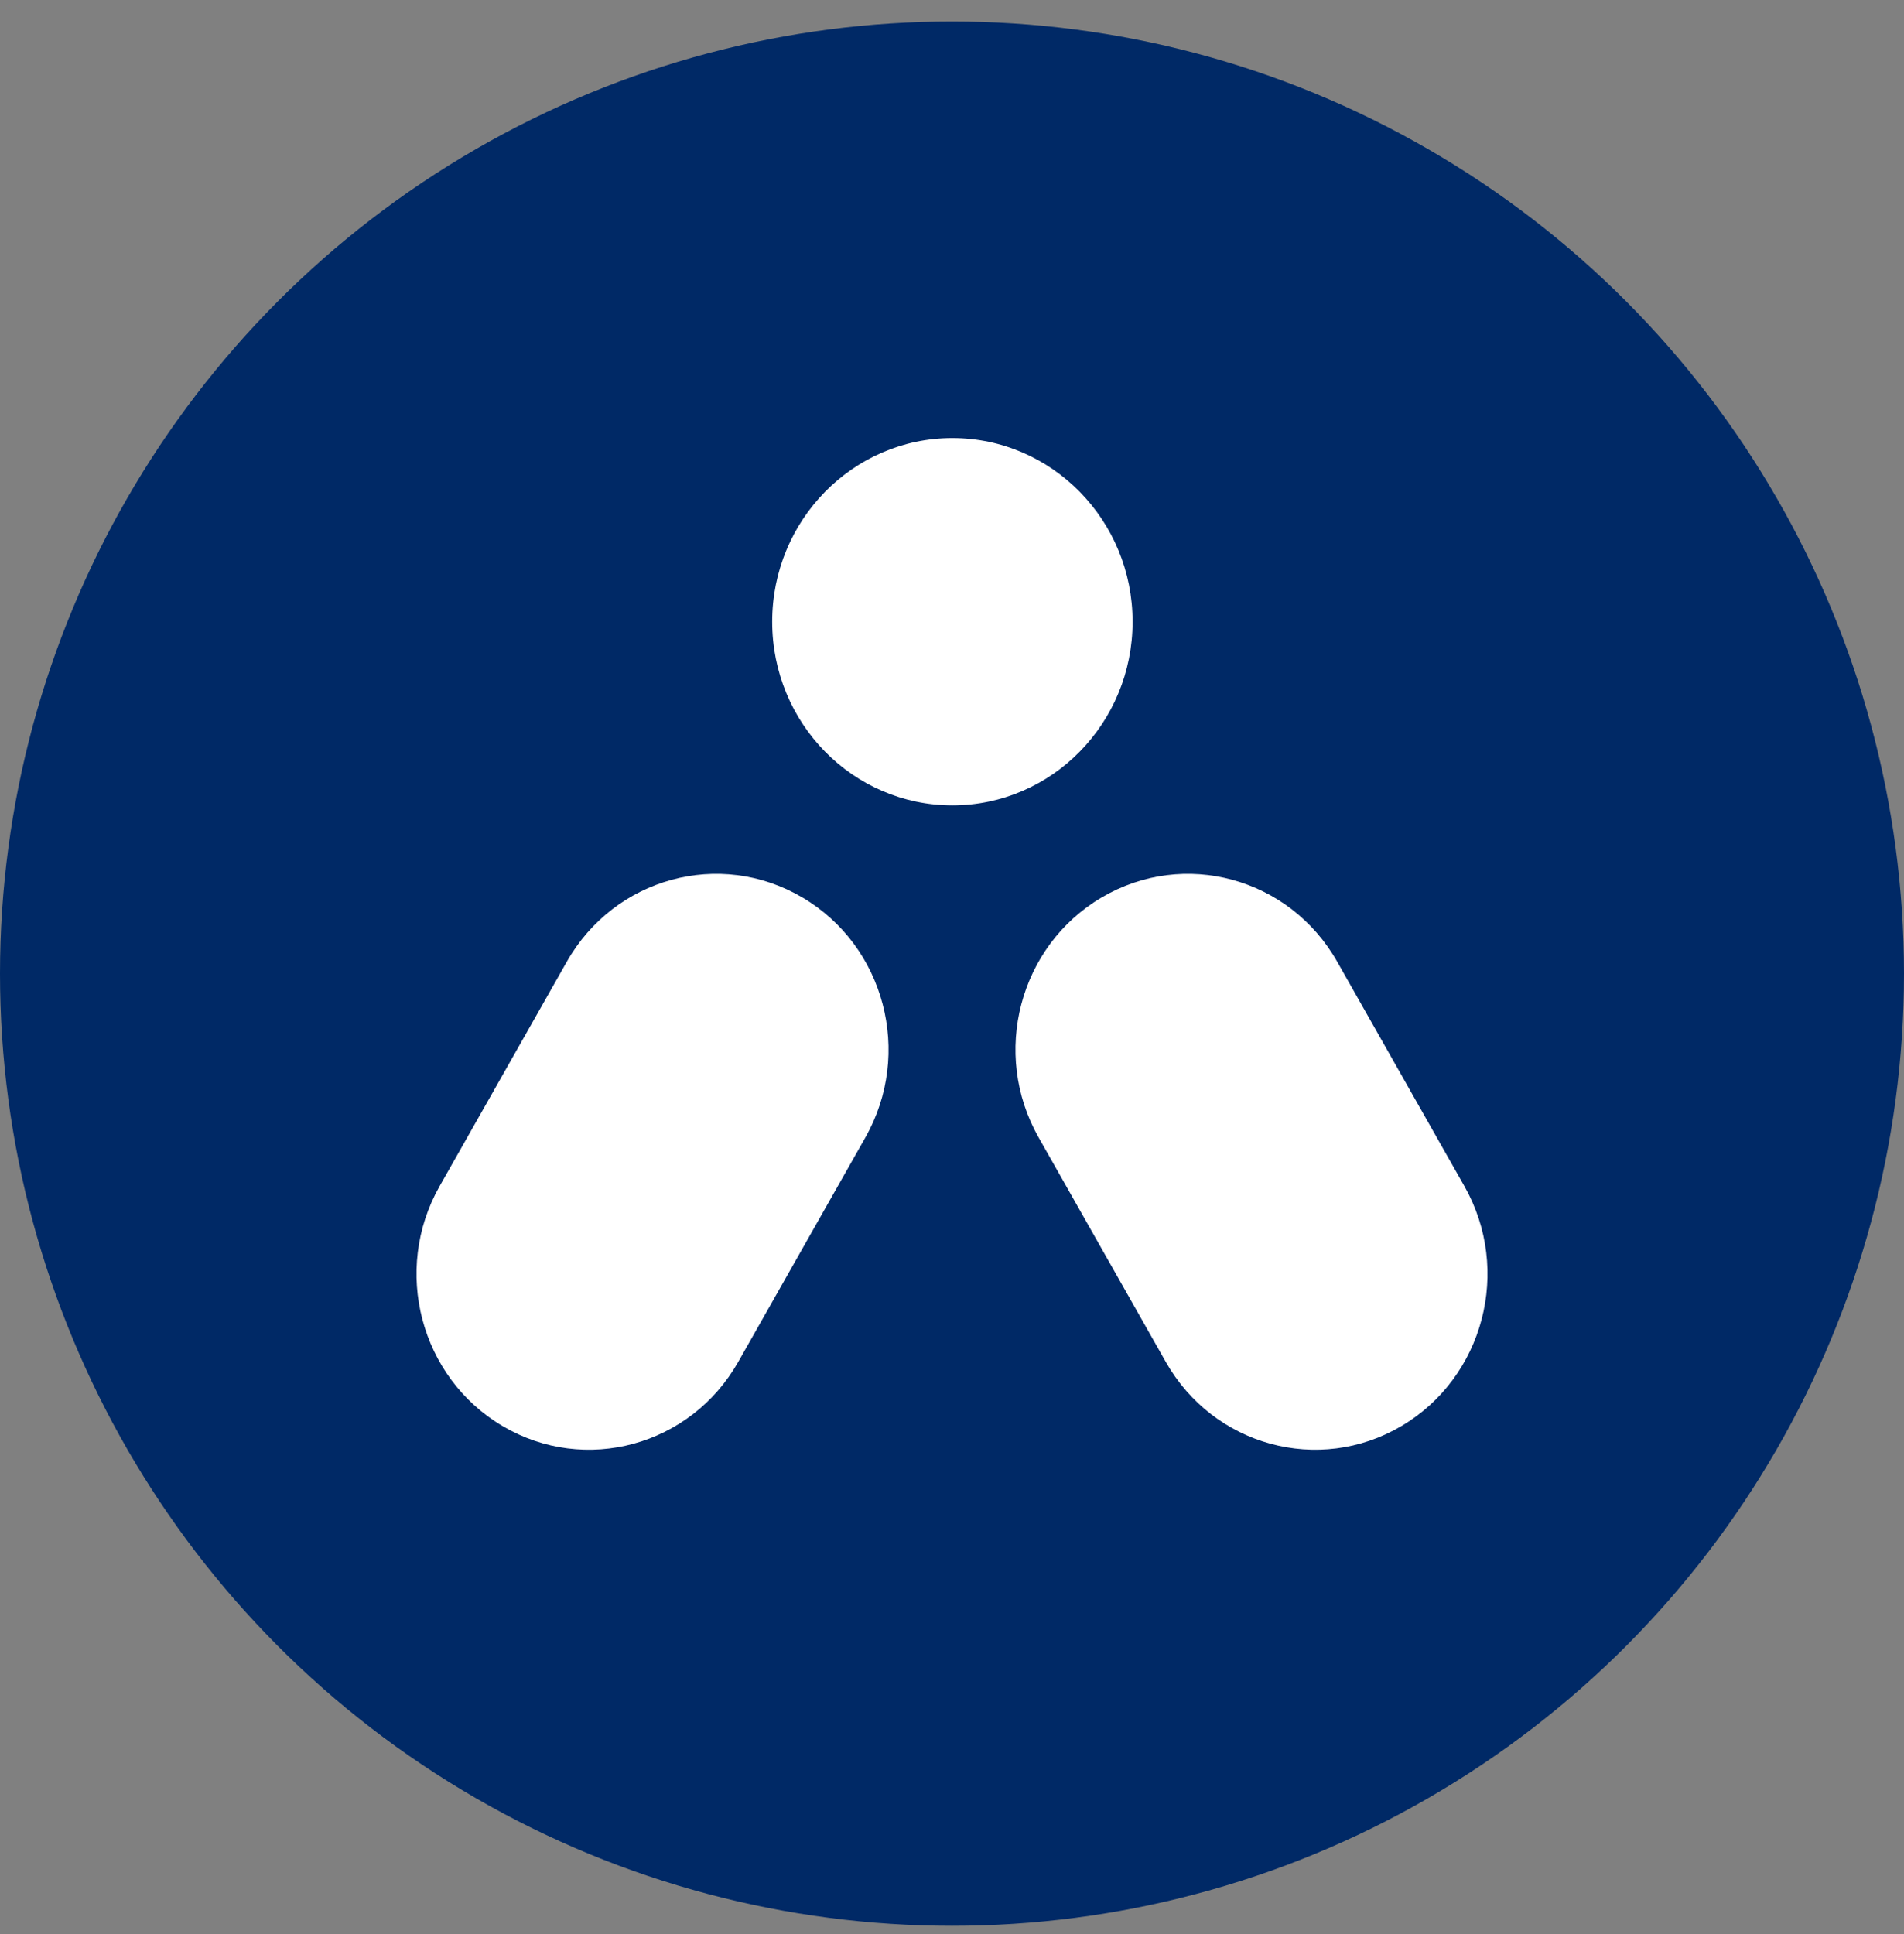
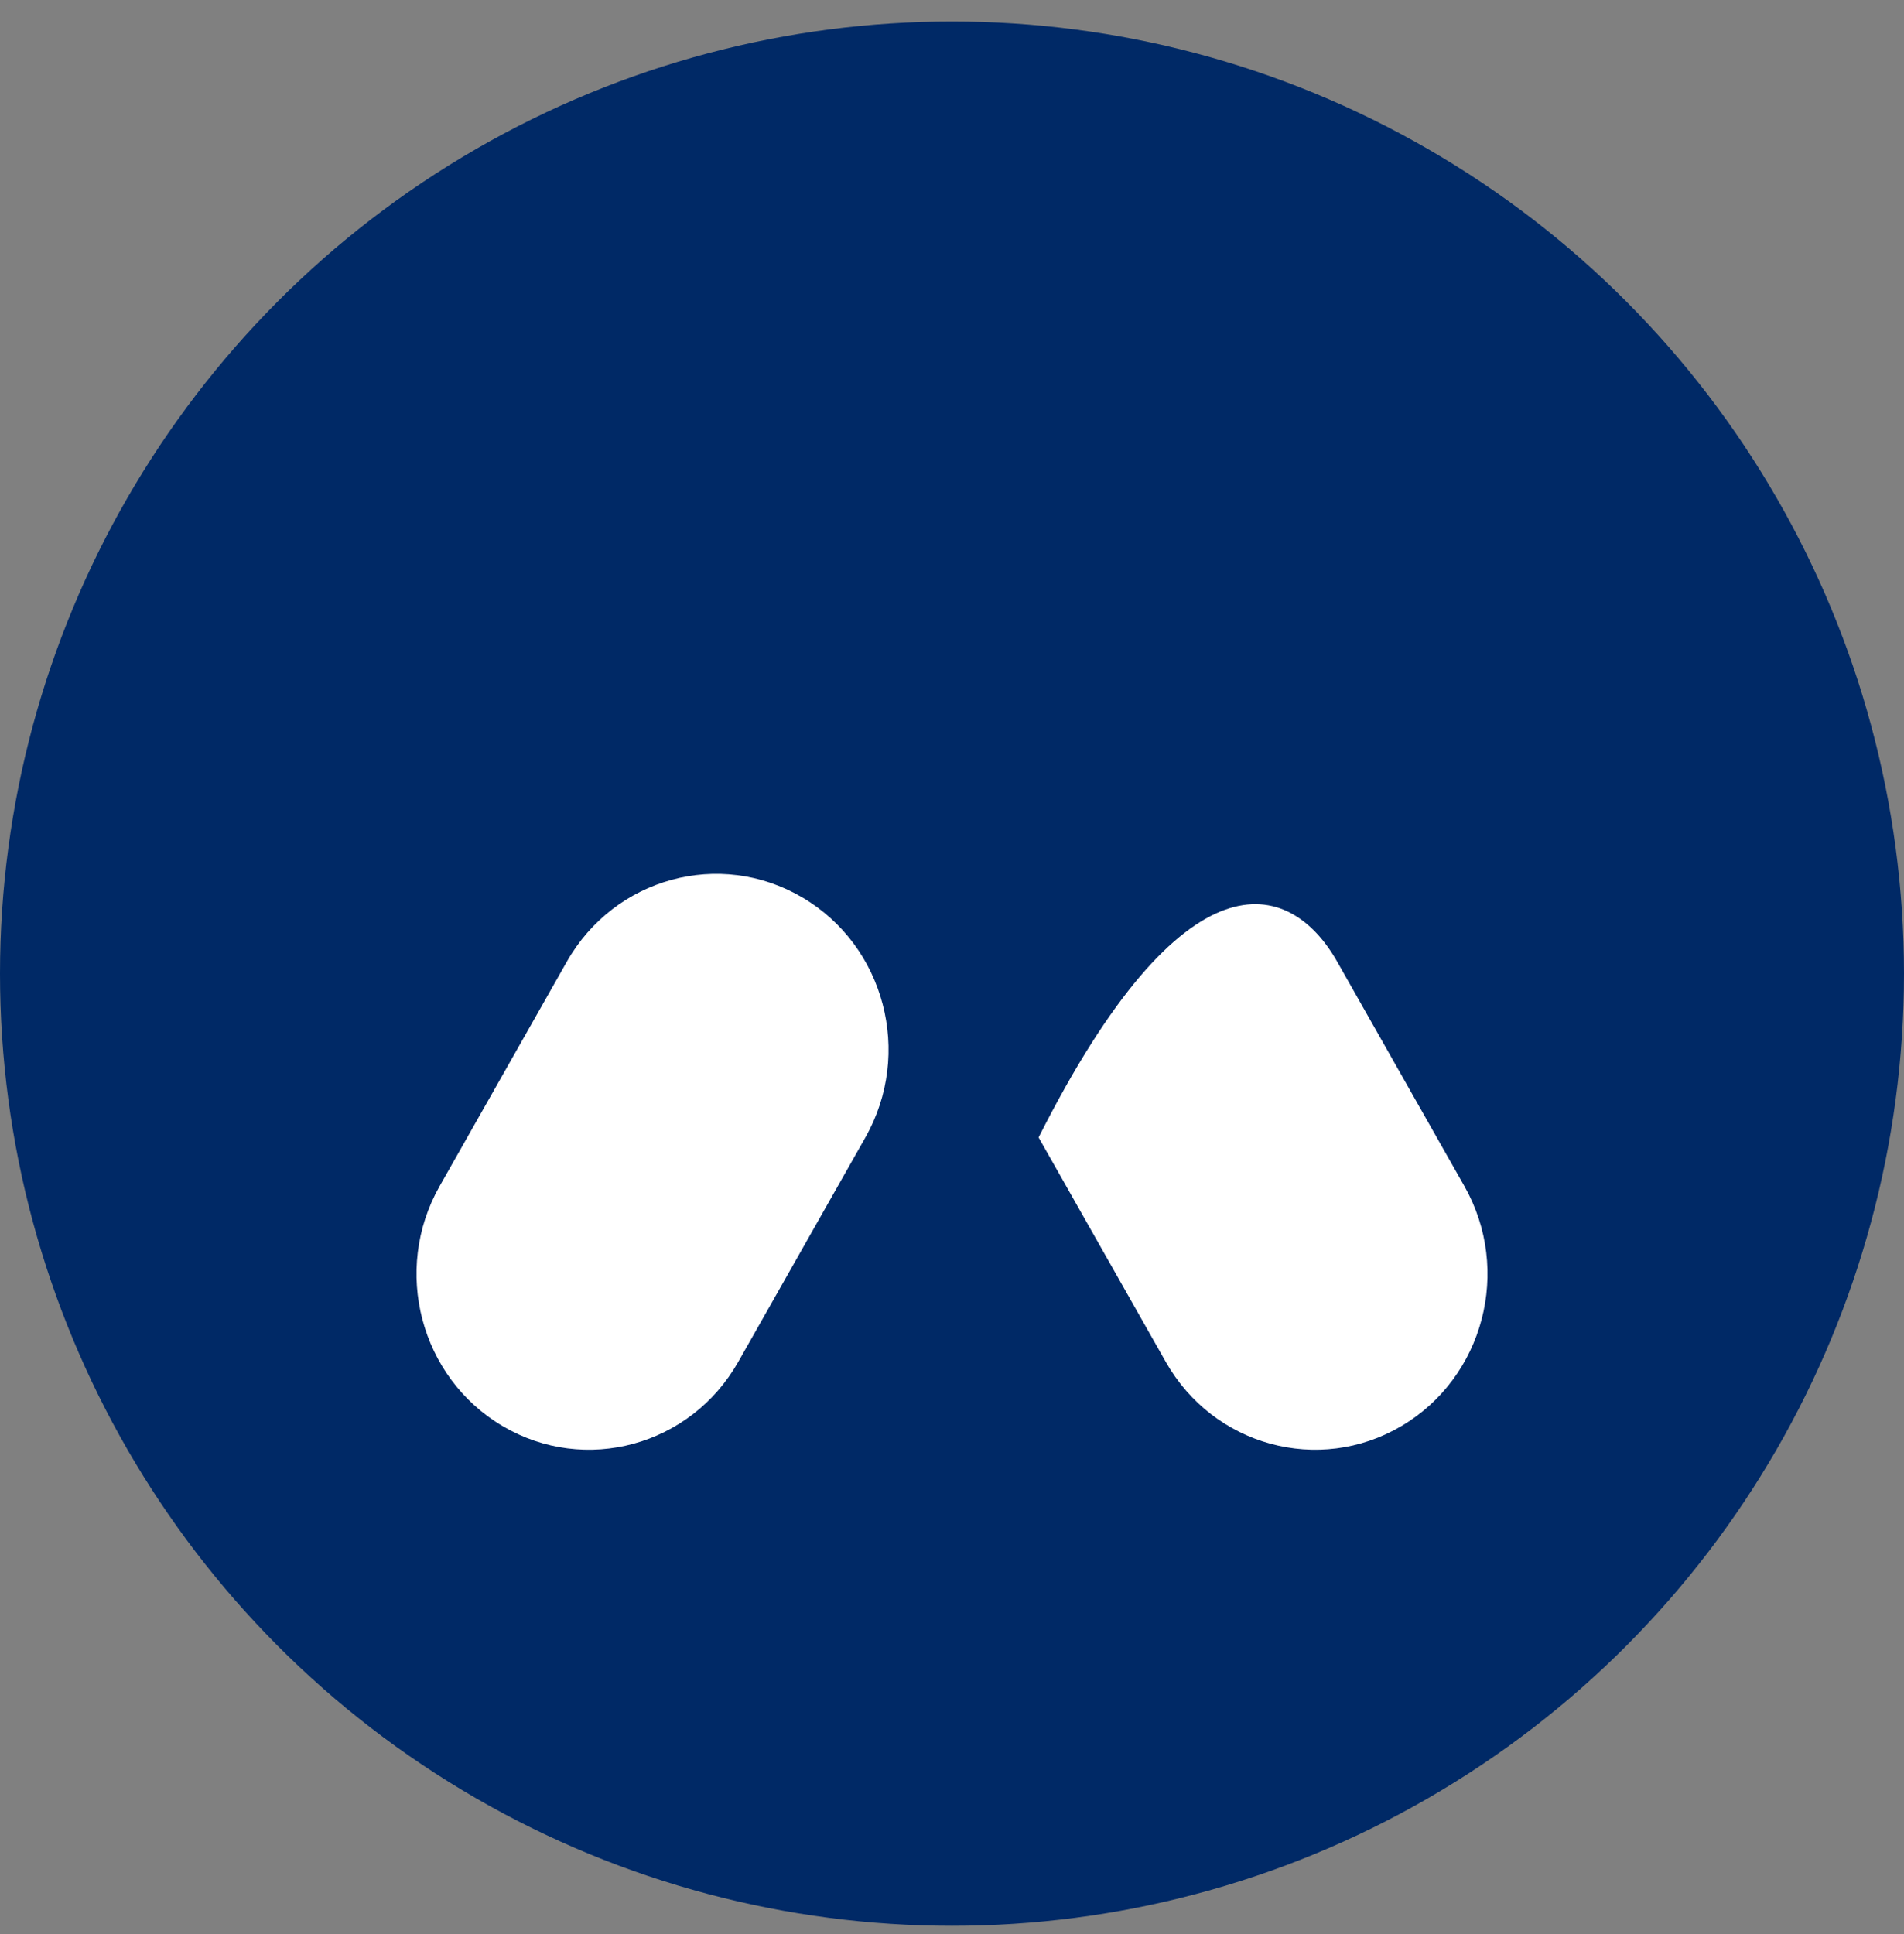
<svg xmlns="http://www.w3.org/2000/svg" width="64" height="65" viewBox="0 0 64 65" fill="none">
  <rect x="0" y="0" width="64" height="65" fill="#808080" stroke="none" />
  <g id="adsition 512 circle">
    <circle id="Ellipse 1" cx="32" cy="32.723" r="32" fill="#002966" />
    <g id="Vector">
-       <path d="M34.911 38.227C33.31 35.403 34.26 31.791 37.032 30.161C39.804 28.53 43.348 29.498 44.948 32.322L49.223 39.865C50.823 42.689 49.873 46.3 47.101 47.931C44.33 49.562 40.785 48.594 39.185 45.77L34.911 38.227Z" fill="white" />
+       <path d="M34.911 38.227C39.804 28.53 43.348 29.498 44.948 32.322L49.223 39.865C50.823 42.689 49.873 46.3 47.101 47.931C44.33 49.562 40.785 48.594 39.185 45.77L34.911 38.227Z" fill="white" />
      <path d="M19.052 32.322C20.652 29.498 24.196 28.53 26.968 30.161C29.74 31.791 30.69 35.403 29.089 38.227L24.815 45.77C23.215 48.594 19.67 49.562 16.899 47.931C14.127 46.3 13.177 42.689 14.777 39.865L19.052 32.322Z" fill="white" />
-       <path d="M38.07 20.895C38.07 24.303 35.358 27.067 32.013 27.067C28.668 27.067 25.956 24.303 25.956 20.895C25.956 17.486 28.668 14.723 32.013 14.723C35.358 14.723 38.07 17.486 38.07 20.895Z" fill="white" />
    </g>
  </g>
</svg>